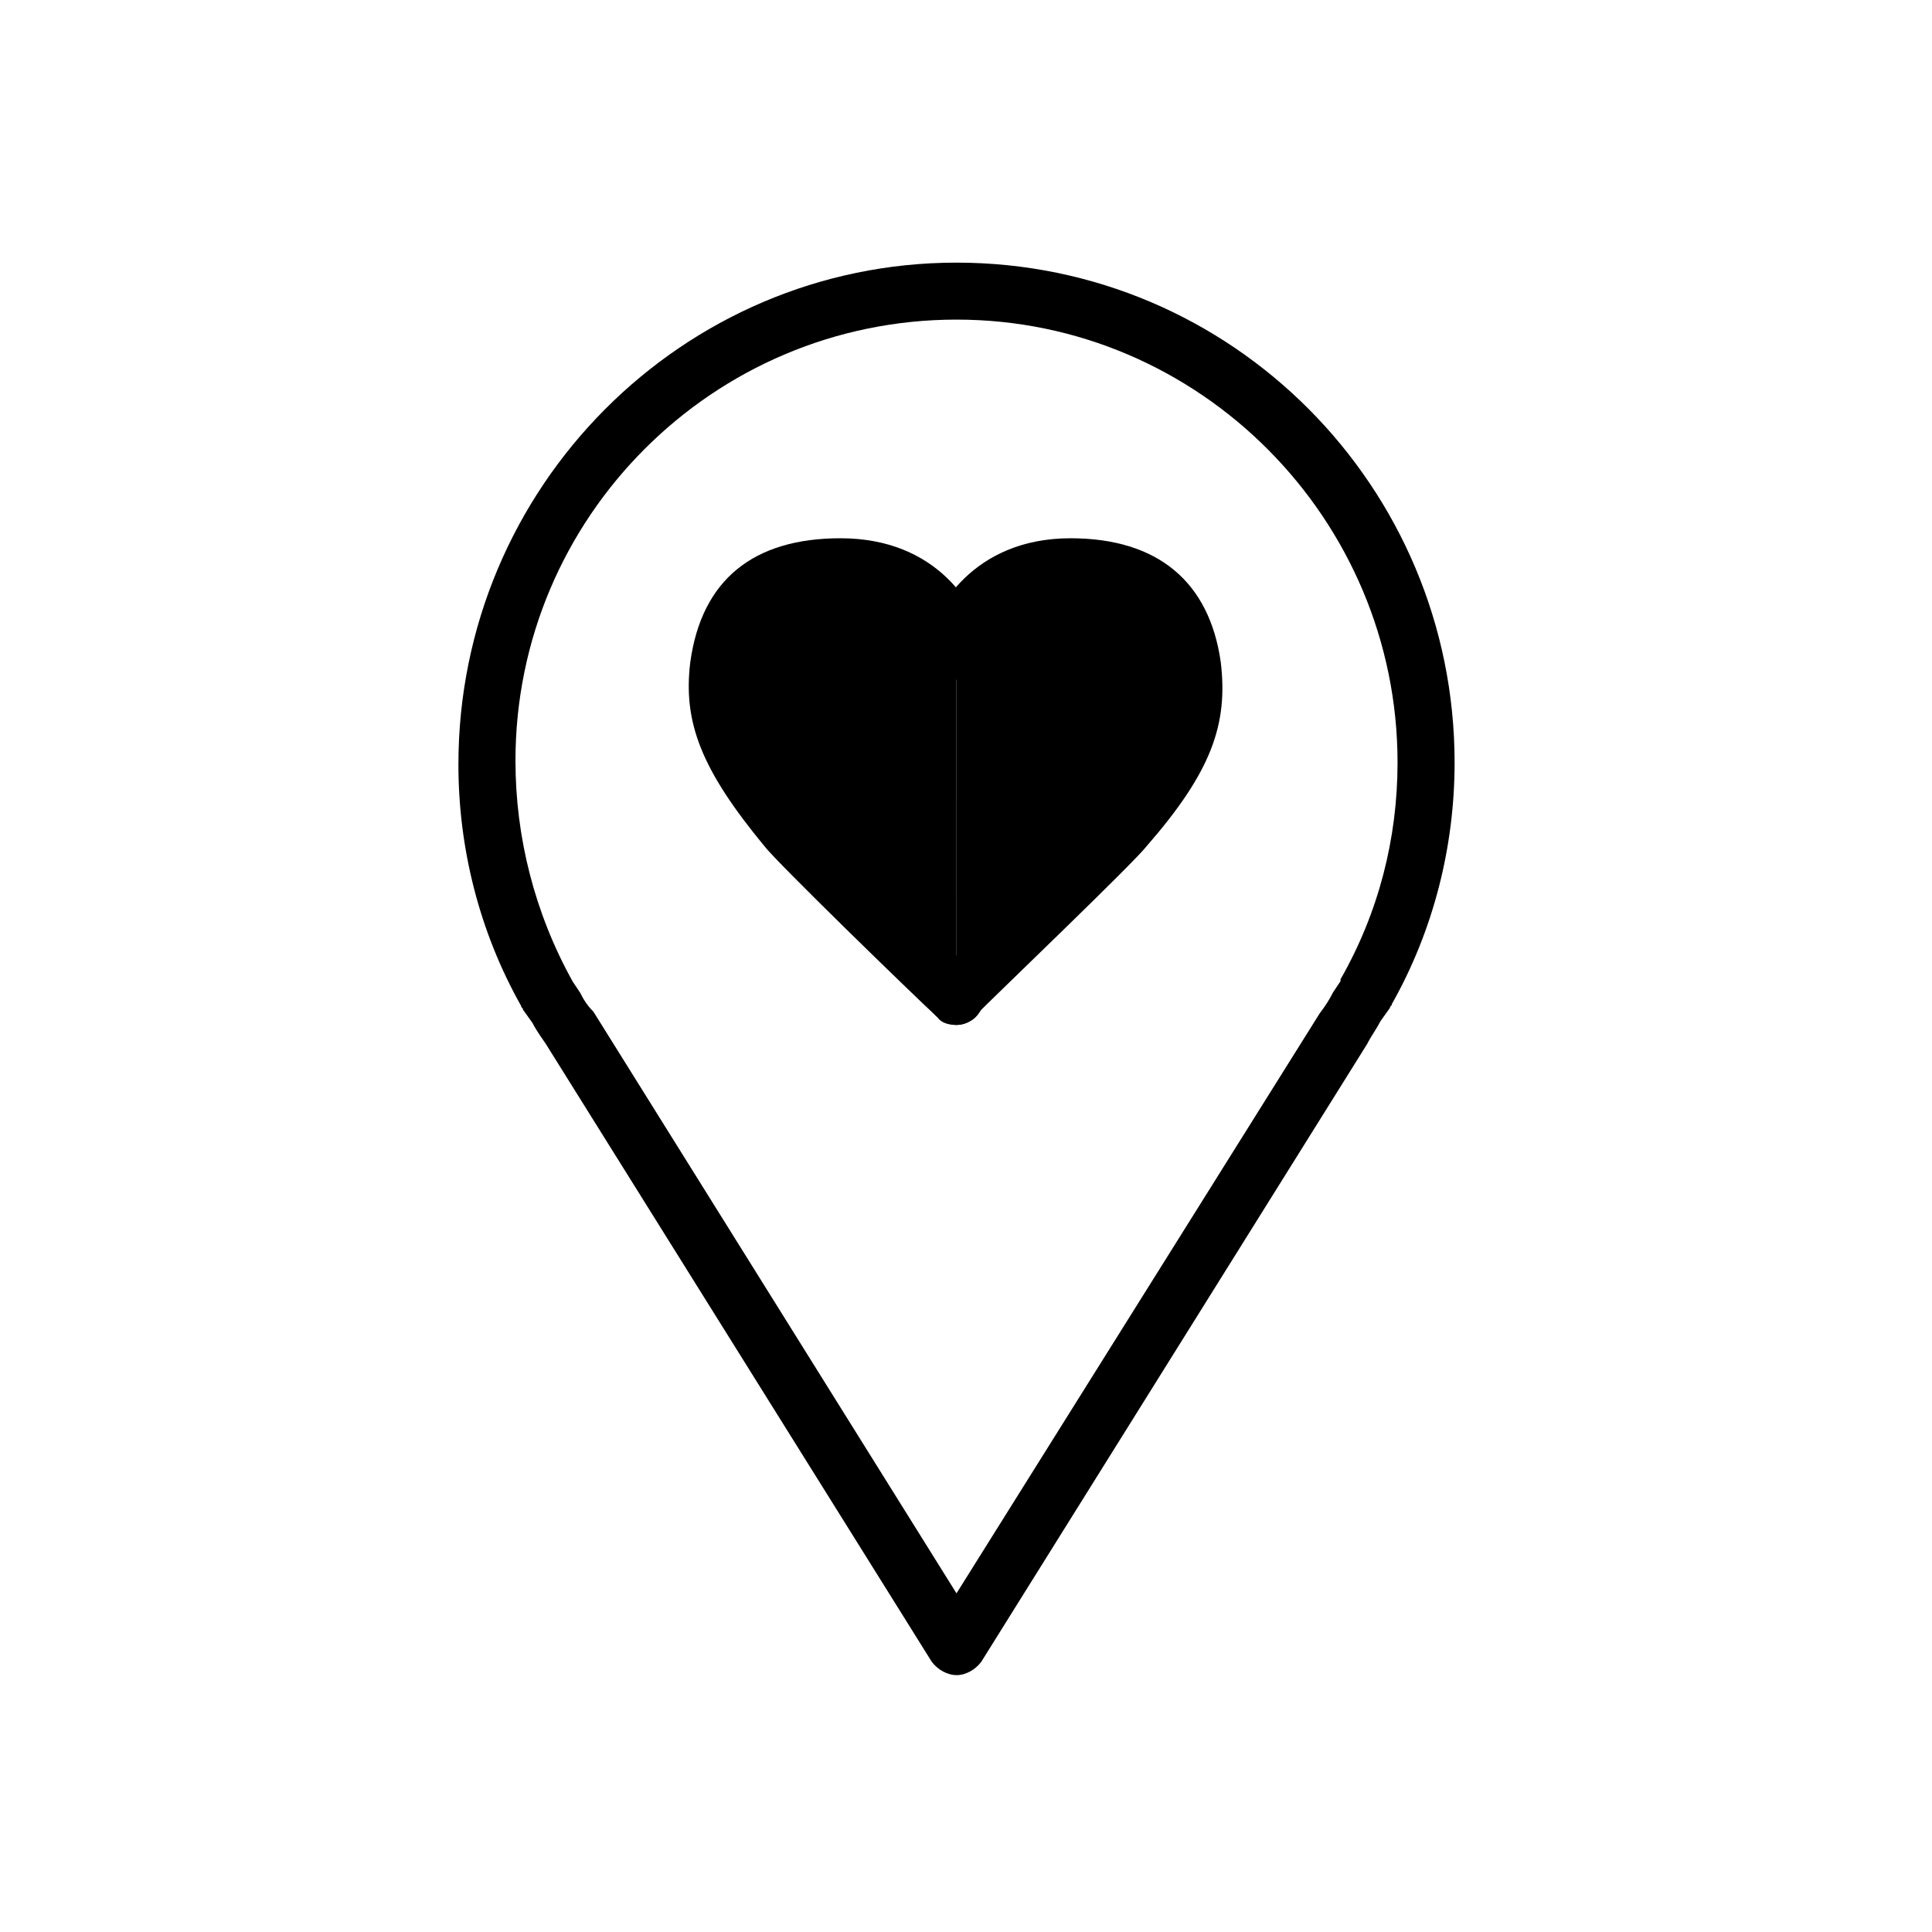
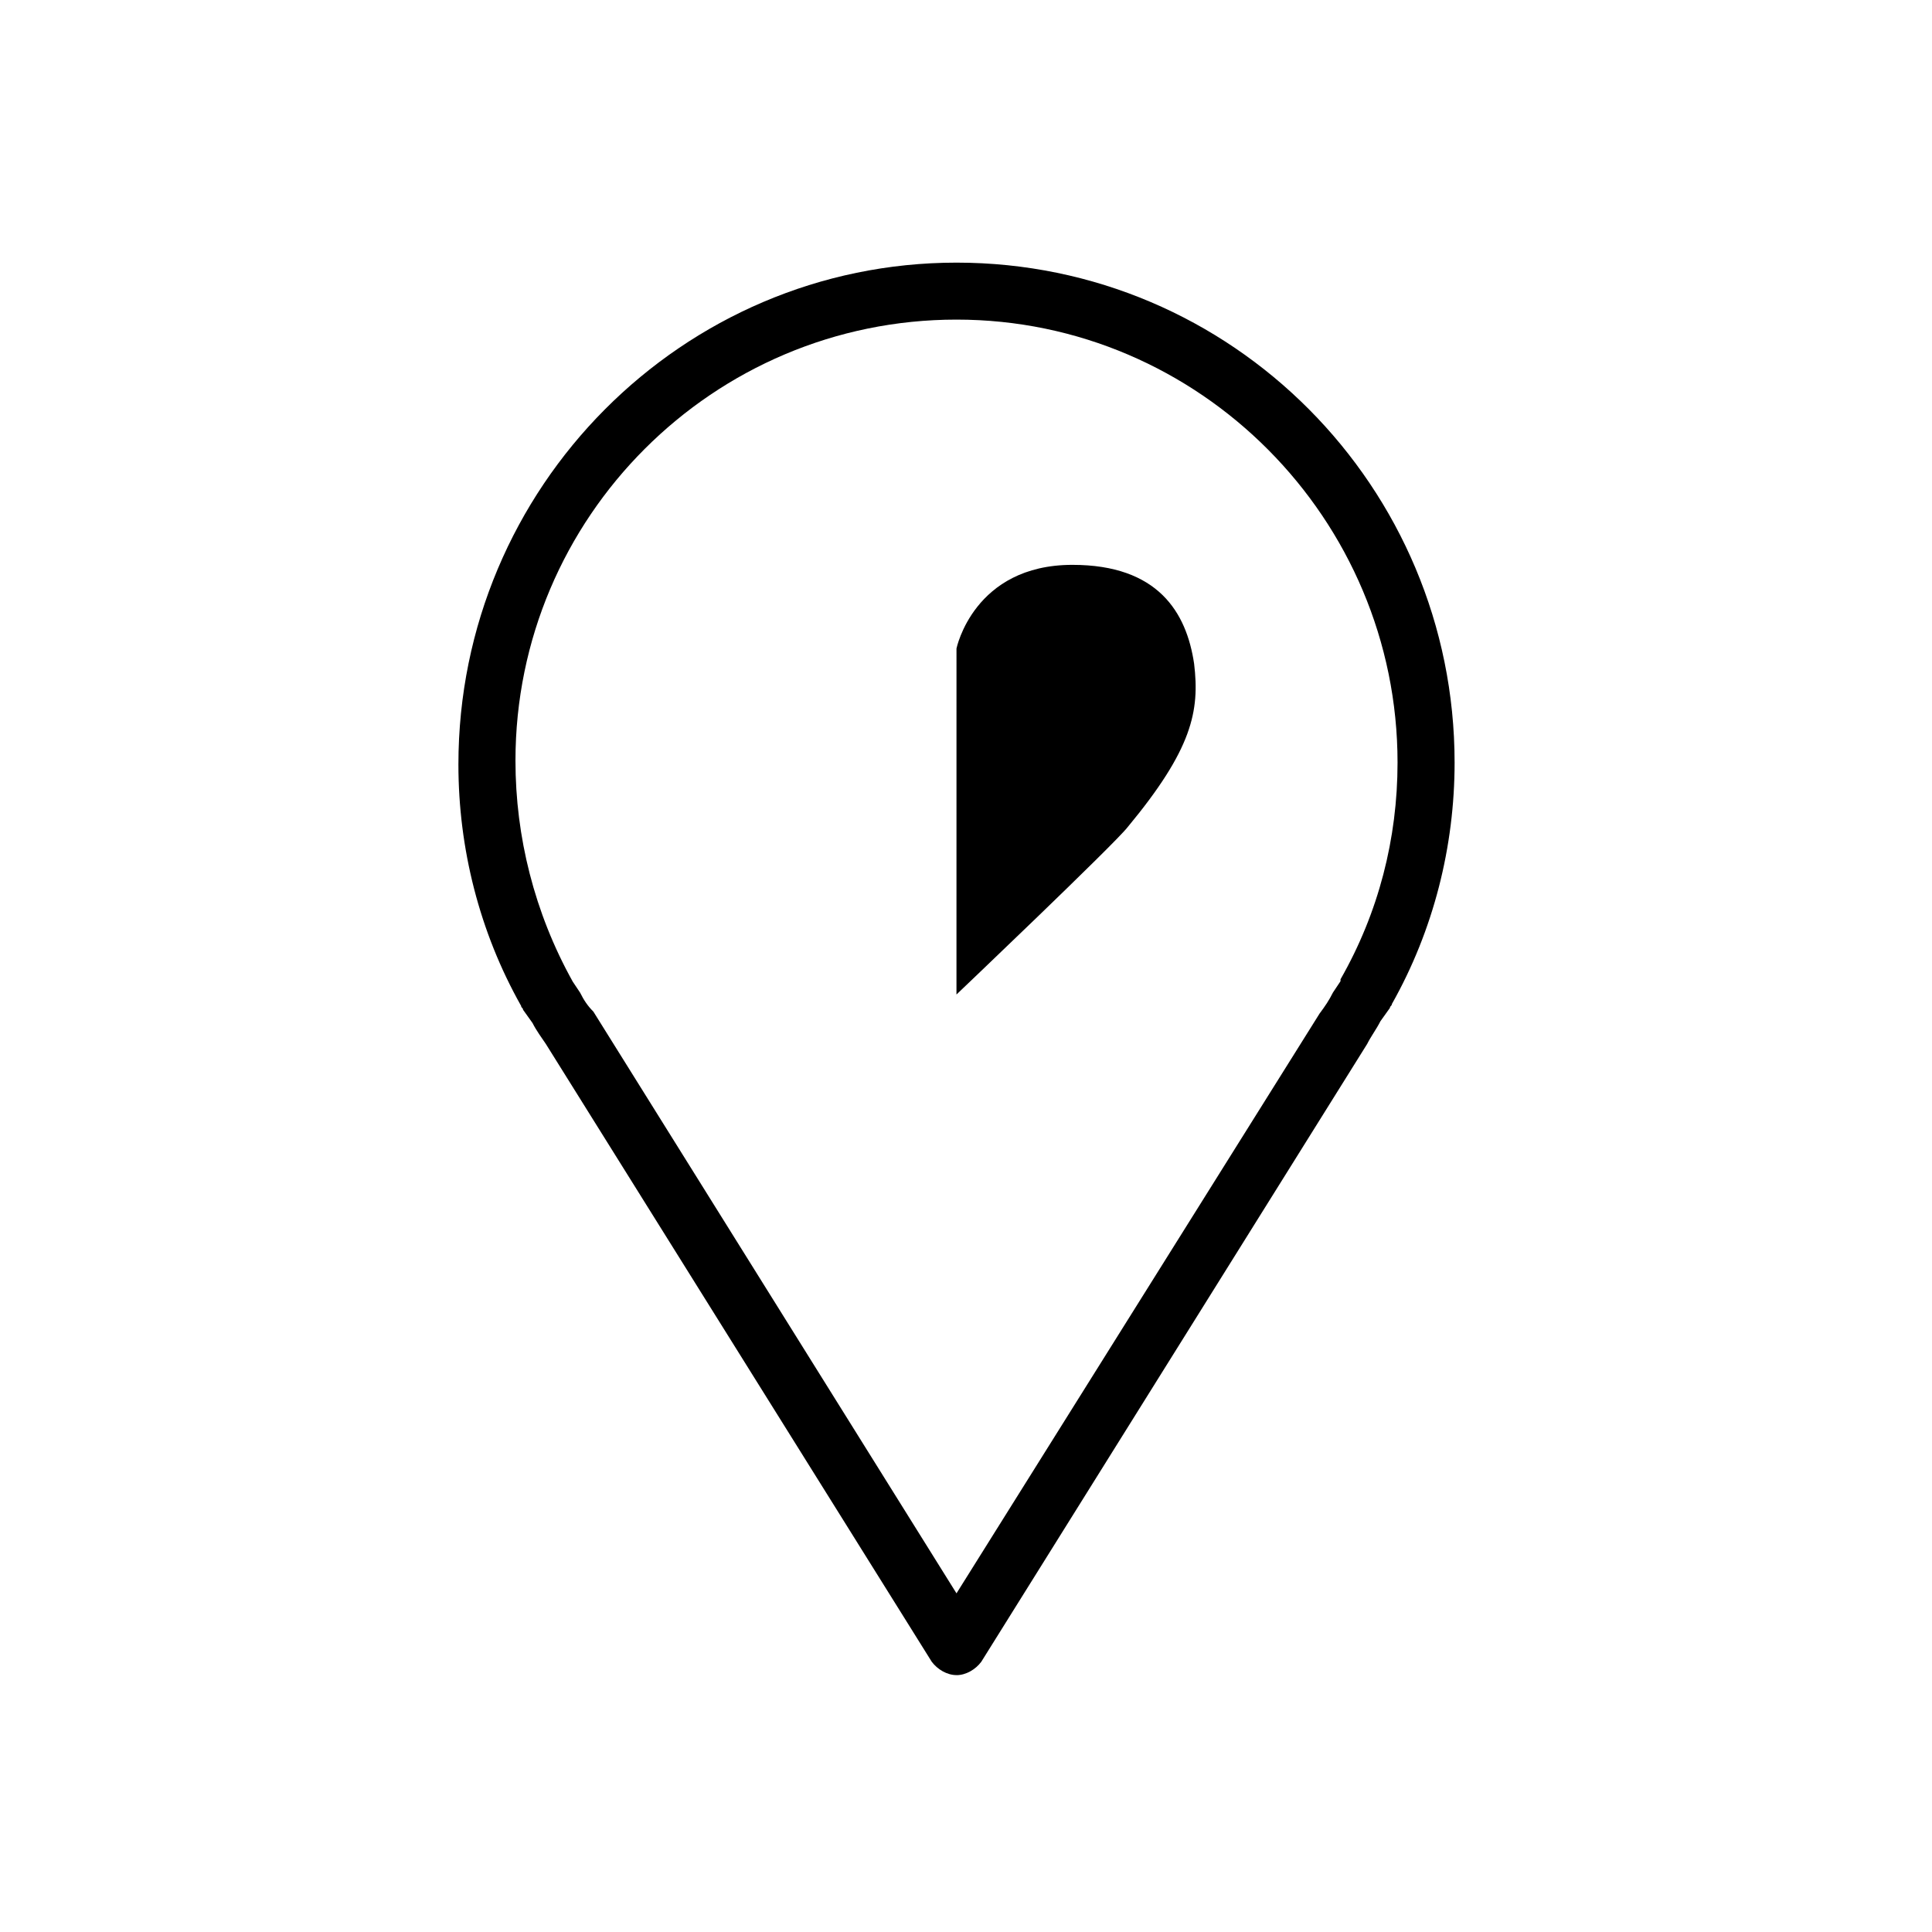
<svg xmlns="http://www.w3.org/2000/svg" fill="#000000" width="800px" height="800px" version="1.1" viewBox="144 144 512 512">
  <g>
    <path d="m397.48 587.92c-2.519 0-5.039-1.512-6.551-3.527l-102.27-163.73c-1.008-1.512-2.519-3.527-3.527-5.543l-2.519-3.527c0-0.504-0.504-0.504-0.504-1.008-11.082-19.648-16.625-41.816-16.625-63.984 0-73.555 59.449-133 132-133 73.051 0 132 59.449 132 132.5 0 22.168-5.543 44.336-16.625 63.984 0 0.504-0.504 0.504-0.504 1.008l-2.519 3.527c-1.008 2.016-2.519 4.031-3.527 6.047l-102.27 163.74c-1.512 2.012-4.027 3.523-6.547 3.523zm-101.77-183.89 2.016 3.023c1.008 2.016 2.016 3.527 3.527 5.039l96.227 154.16 96.227-153.66c1.512-2.016 2.519-3.527 3.527-5.543l2.016-3.023v-0.504c10.078-17.633 15.113-37.281 15.113-57.434 0-64.488-52.395-117.39-116.88-117.39s-116.88 52.395-116.88 116.88c-0.004 20.152 5.035 40.305 15.113 58.441v0z" />
    <path d="m397.48 315.86s4.535-22.168 30.73-22.168c22.672 0 30.23 12.594 32.242 26.199 1.512 12.594-0.504 22.672-17.633 43.328-3.527 4.535-45.344 44.336-45.344 44.336" />
-     <path d="m397.48 415.62c-2.016 0-4.031-1.008-5.543-2.519-3.023-3.023-3.023-7.559 0-10.578 16.121-15.617 42.32-40.809 44.84-43.832 16.625-20.152 17.129-28.215 16.121-37.281-2.016-14.105-9.07-19.648-24.688-19.648-19.648 0-23.68 15.617-23.68 16.121-1.008 4.031-5.039 6.551-9.07 6.047-4.031-1.008-6.551-5.039-6.047-9.07 2.016-9.574 12.594-28.215 38.289-28.215 23.176 0 36.777 11.586 39.801 32.746 2.016 16.625-2.519 29.223-19.648 48.871-3.527 4.535-38.793 38.289-45.848 45.344-0.496 1.008-2.512 2.016-4.527 2.016z" />
-     <path d="m397.48 315.86s-4.535-22.168-30.73-22.168c-22.672 0-30.23 12.594-32.242 26.199-1.512 12.594 0.504 22.672 17.633 43.328 3.527 4.535 45.344 44.336 45.344 44.336" />
-     <path d="m397.48 415.62c-2.016 0-4.031-0.504-5.039-2.016-7.055-6.551-42.32-40.809-45.848-45.344-16.625-20.152-21.664-32.746-19.648-48.871 3.023-21.664 16.625-32.746 39.801-32.746 25.695 0 36.273 18.137 38.289 28.215 1.008 4.031-1.512 8.062-6.047 9.07-4.031 1.008-8.062-1.512-9.07-5.543-0.504-1.512-4.535-16.121-23.68-16.121-15.617 0-22.672 6.047-24.688 19.648-1.008 9.07-1.008 17.129 16.121 37.281 2.519 3.023 28.719 28.719 44.84 43.832 3.023 3.023 3.023 7.559 0 10.578-1 1.008-3.016 2.016-5.031 2.016z" />
  </g>
</svg>